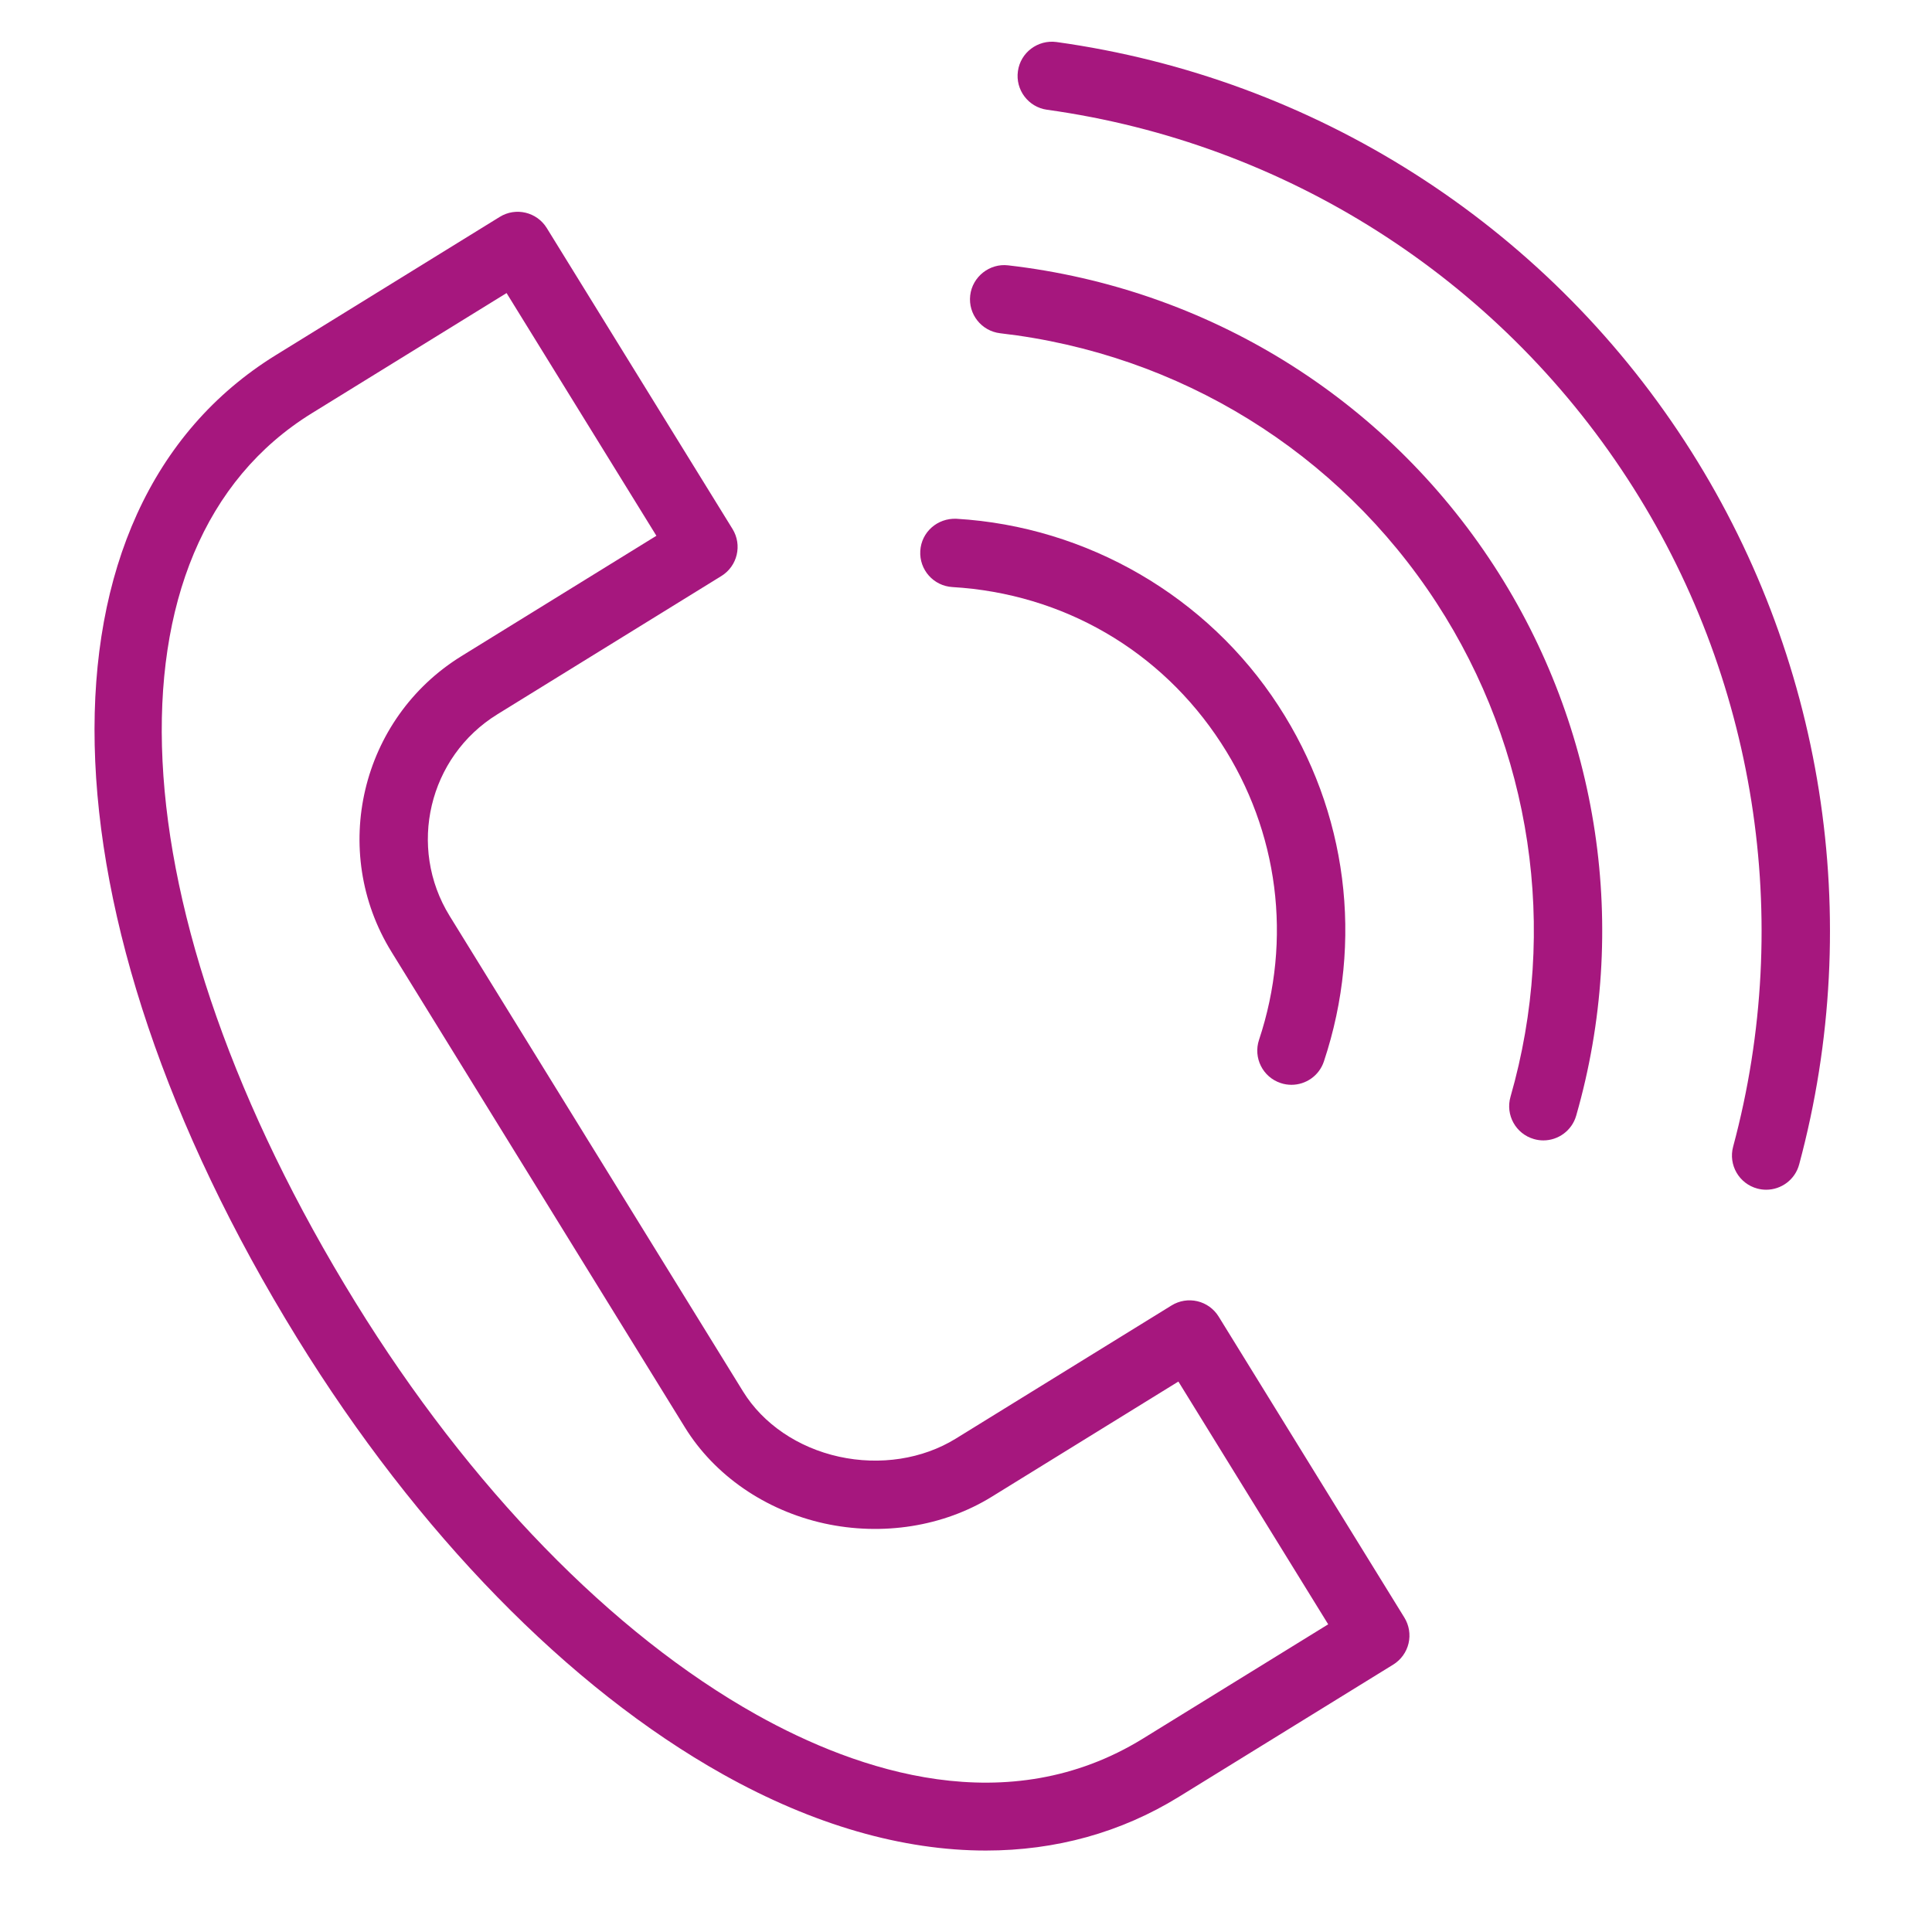
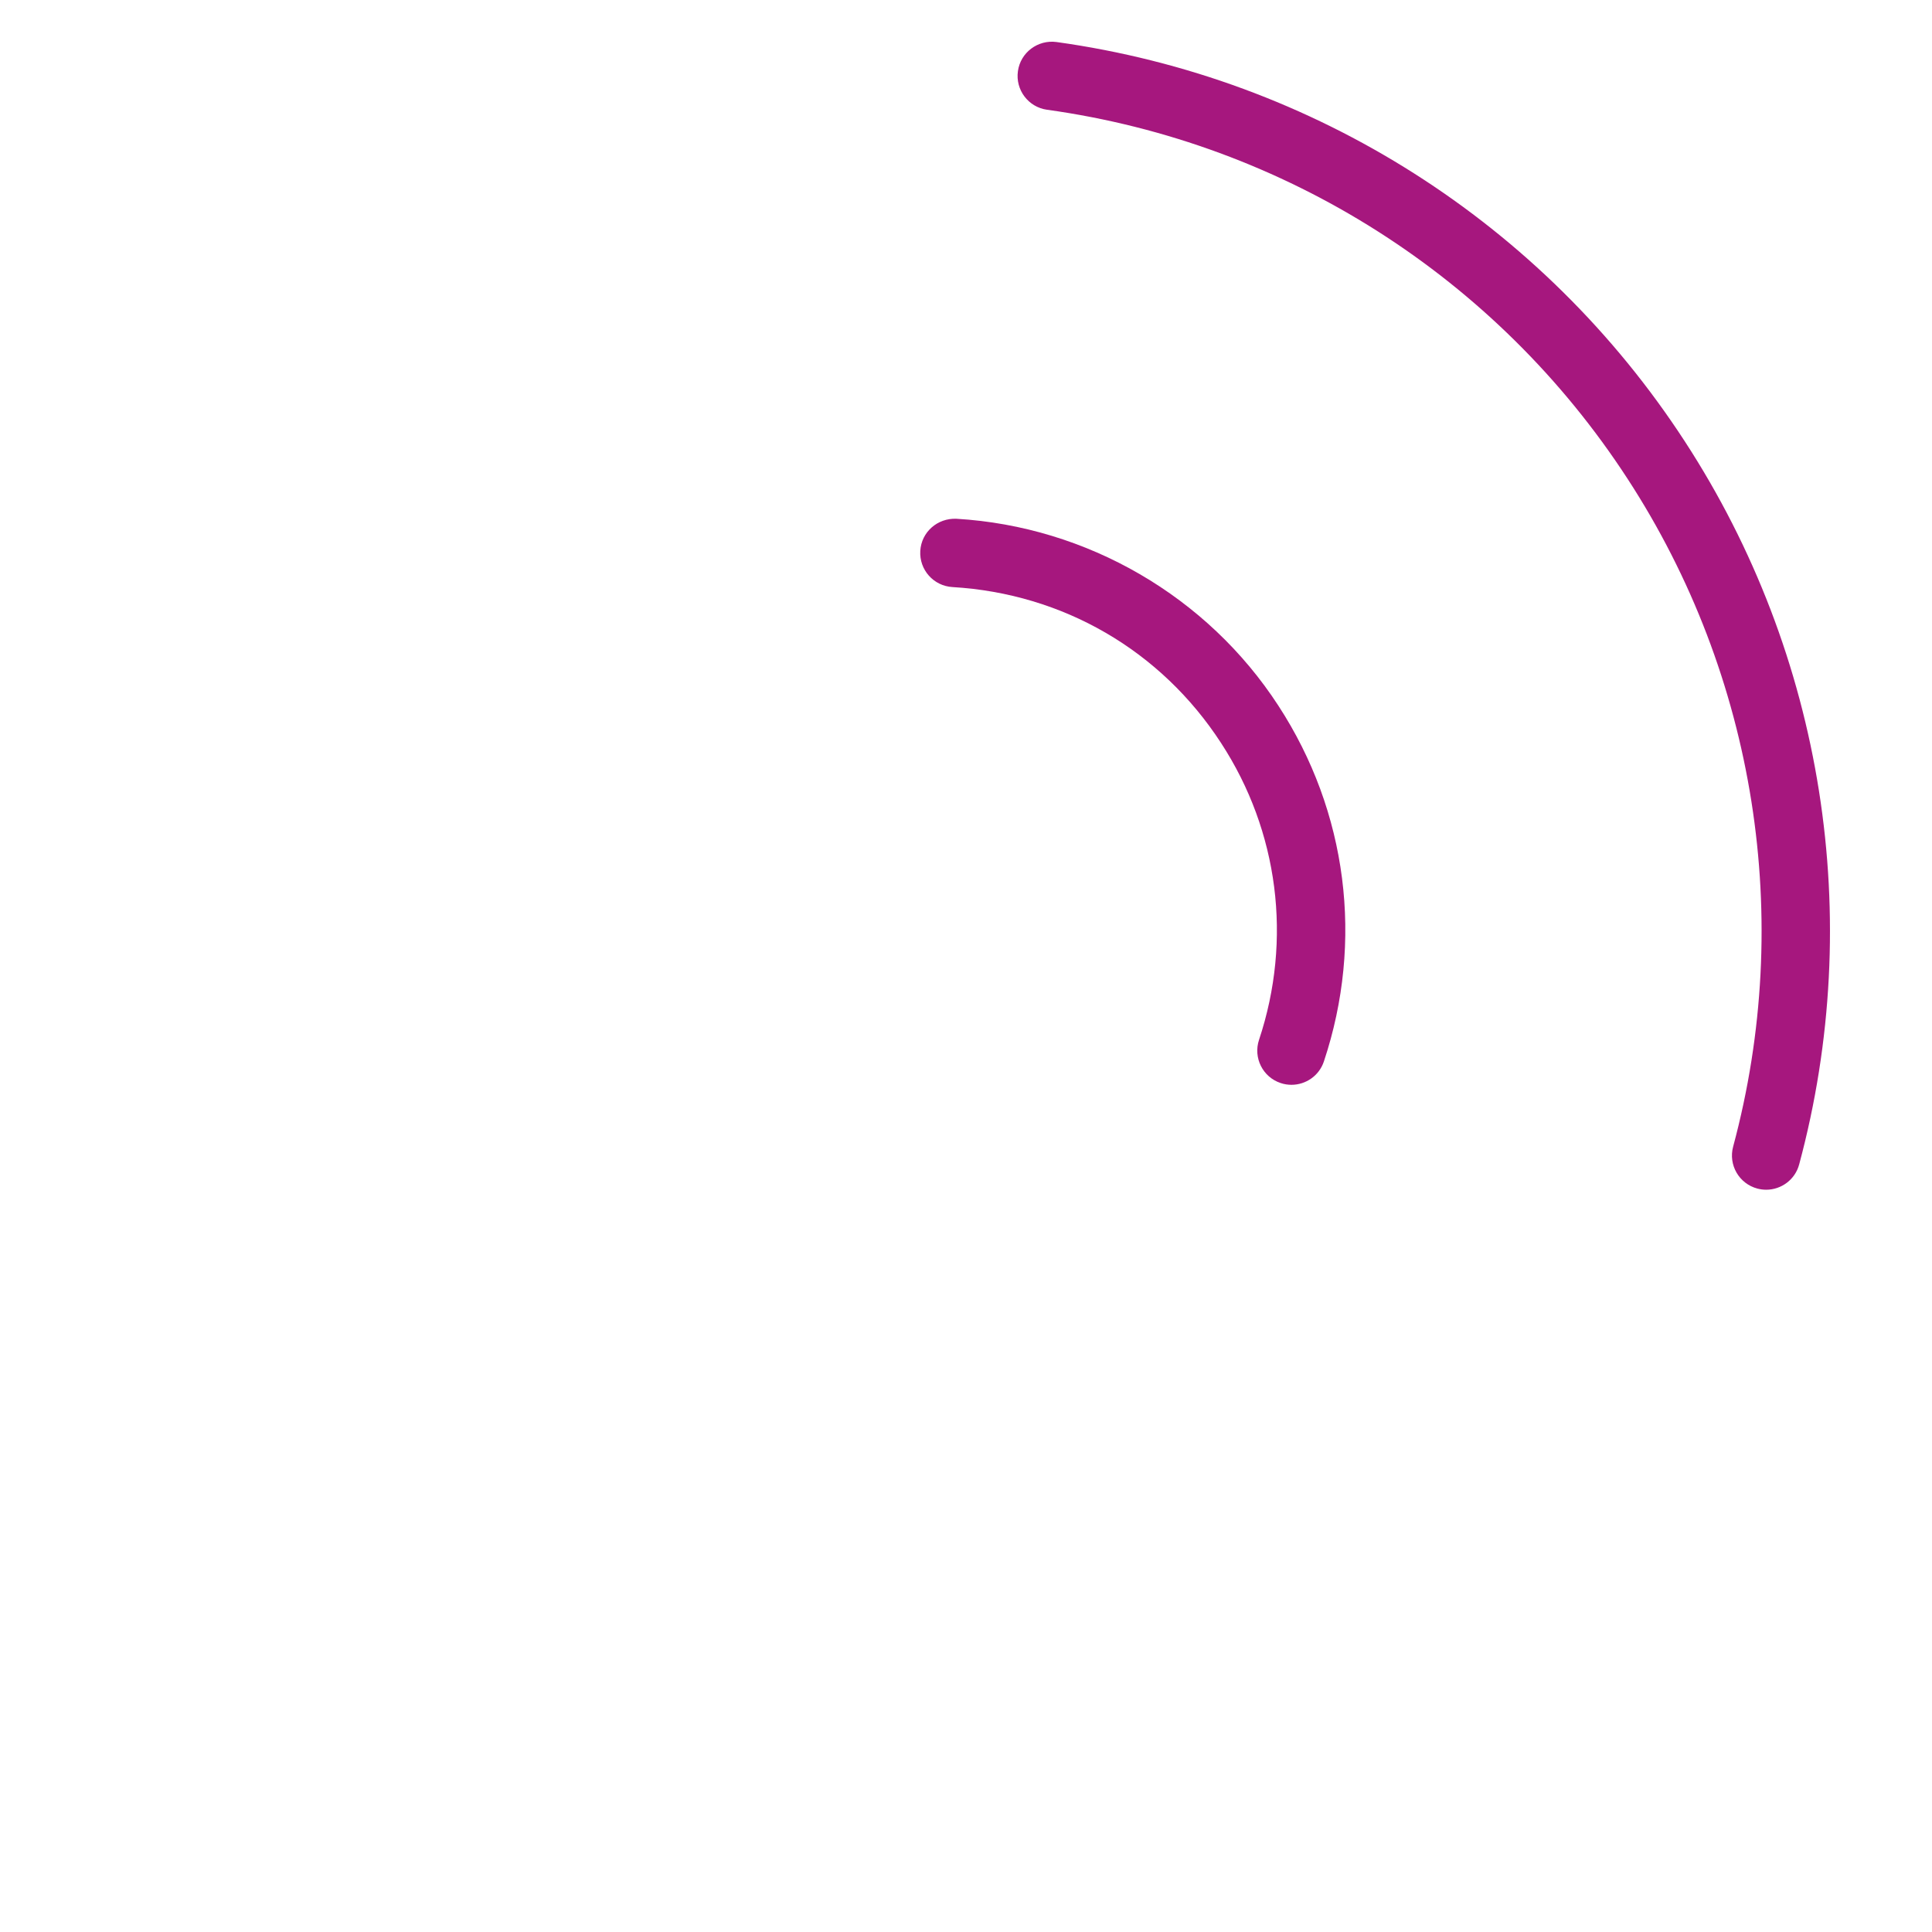
<svg xmlns="http://www.w3.org/2000/svg" width="1000" height="1000" viewBox="0 0 1000 1000" fill="none">
  <g clip-path="url(#clip0_660_2)">
-     <path d="M374.2 918.385C421.098 944.649 467.289 957.84 510.318 957.84C546.338 957.828 580.14 948.578 610.226 930.007L721.119 861.599C725.118 859.134 727.974 855.193 729.059 850.615C730.145 846.049 729.354 841.235 726.888 837.236L630.767 681.449C628.301 677.461 624.349 674.606 619.783 673.52C615.181 672.446 610.391 673.225 606.403 675.691L494.673 744.653C477.495 755.248 455.455 758.634 434.254 753.974C413.052 749.302 394.953 737.008 384.594 720.207L232.738 474.102C210.781 438.518 221.848 391.702 257.408 369.745L257.42 369.733L373.386 298.14C381.704 293.008 384.276 282.106 379.144 273.788L283.011 118.036C277.878 109.718 266.965 107.111 258.659 112.267L142.787 183.789C13.642 263.5 18.173 472.745 153.83 692.645C216.02 793.475 294.29 873.646 374.2 918.385ZM161.393 213.899L262.198 151.686L339.749 277.316L238.838 339.612C238.814 339.623 238.79 339.647 238.79 339.647C186.665 371.869 170.431 440.5 202.628 492.673L354.485 738.766C369.835 763.672 396.145 781.806 426.656 788.531C456.753 795.127 488.337 790.136 513.267 774.751L609.931 715.086L687.47 840.74L591.632 899.862C521.644 943.044 444.164 916.97 391.496 887.485C316.754 845.624 243.038 769.831 183.952 674.051C59.243 471.896 49.969 282.672 161.393 213.899Z" fill="#A6177E" />
    <path d="M492.962 303.862C550.232 307.248 600.917 336.674 632.041 384.611C661.797 430.295 668.958 486.278 651.674 538.215C648.583 547.489 653.597 557.518 662.87 560.585C664.723 561.211 666.599 561.494 668.463 561.494C675.884 561.494 682.786 556.81 685.252 549.388C705.97 487.163 697.381 420.054 661.714 365.309C624.974 308.7 562.655 272.514 495.051 268.514C485.199 268.101 476.917 275.381 476.338 285.138C475.76 294.907 483.205 303.284 492.962 303.862Z" fill="#A6177E" />
-     <path d="M517.739 172.498C610.474 183.152 692.791 234.039 743.583 312.086C792.794 387.749 806.739 480.91 781.833 567.688C779.131 577.091 784.559 586.884 793.95 589.574C795.59 590.046 797.218 590.27 798.846 590.27C806.527 590.27 813.618 585.209 815.836 577.457C843.574 480.816 828.047 377.048 773.244 292.783C716.683 205.864 625.033 149.208 521.774 137.339C512.253 136.218 503.298 143.191 502.177 152.901C501.056 162.611 508.017 171.377 517.739 172.498Z" fill="#A6177E" />
    <path d="M541.937 56.802C665.1 73.922 774.613 143.533 842.406 247.796C908.819 349.817 928.734 475.825 897.068 593.503C894.519 602.942 900.123 612.652 909.562 615.188C911.096 615.601 912.653 615.802 914.175 615.802C921.974 615.802 929.136 610.611 931.247 602.706C965.533 475.329 943.966 338.927 872.079 228.494C798.693 115.641 680.143 40.285 546.834 21.749C537.194 20.463 528.204 27.153 526.871 36.839C525.514 46.514 532.263 55.457 541.937 56.802Z" fill="#A6177E" />
  </g>
  <defs>
    <clipPath id="clip0_660_2">
      <rect width="1000" height="1000" fill="white" />
    </clipPath>
  </defs>
</svg>